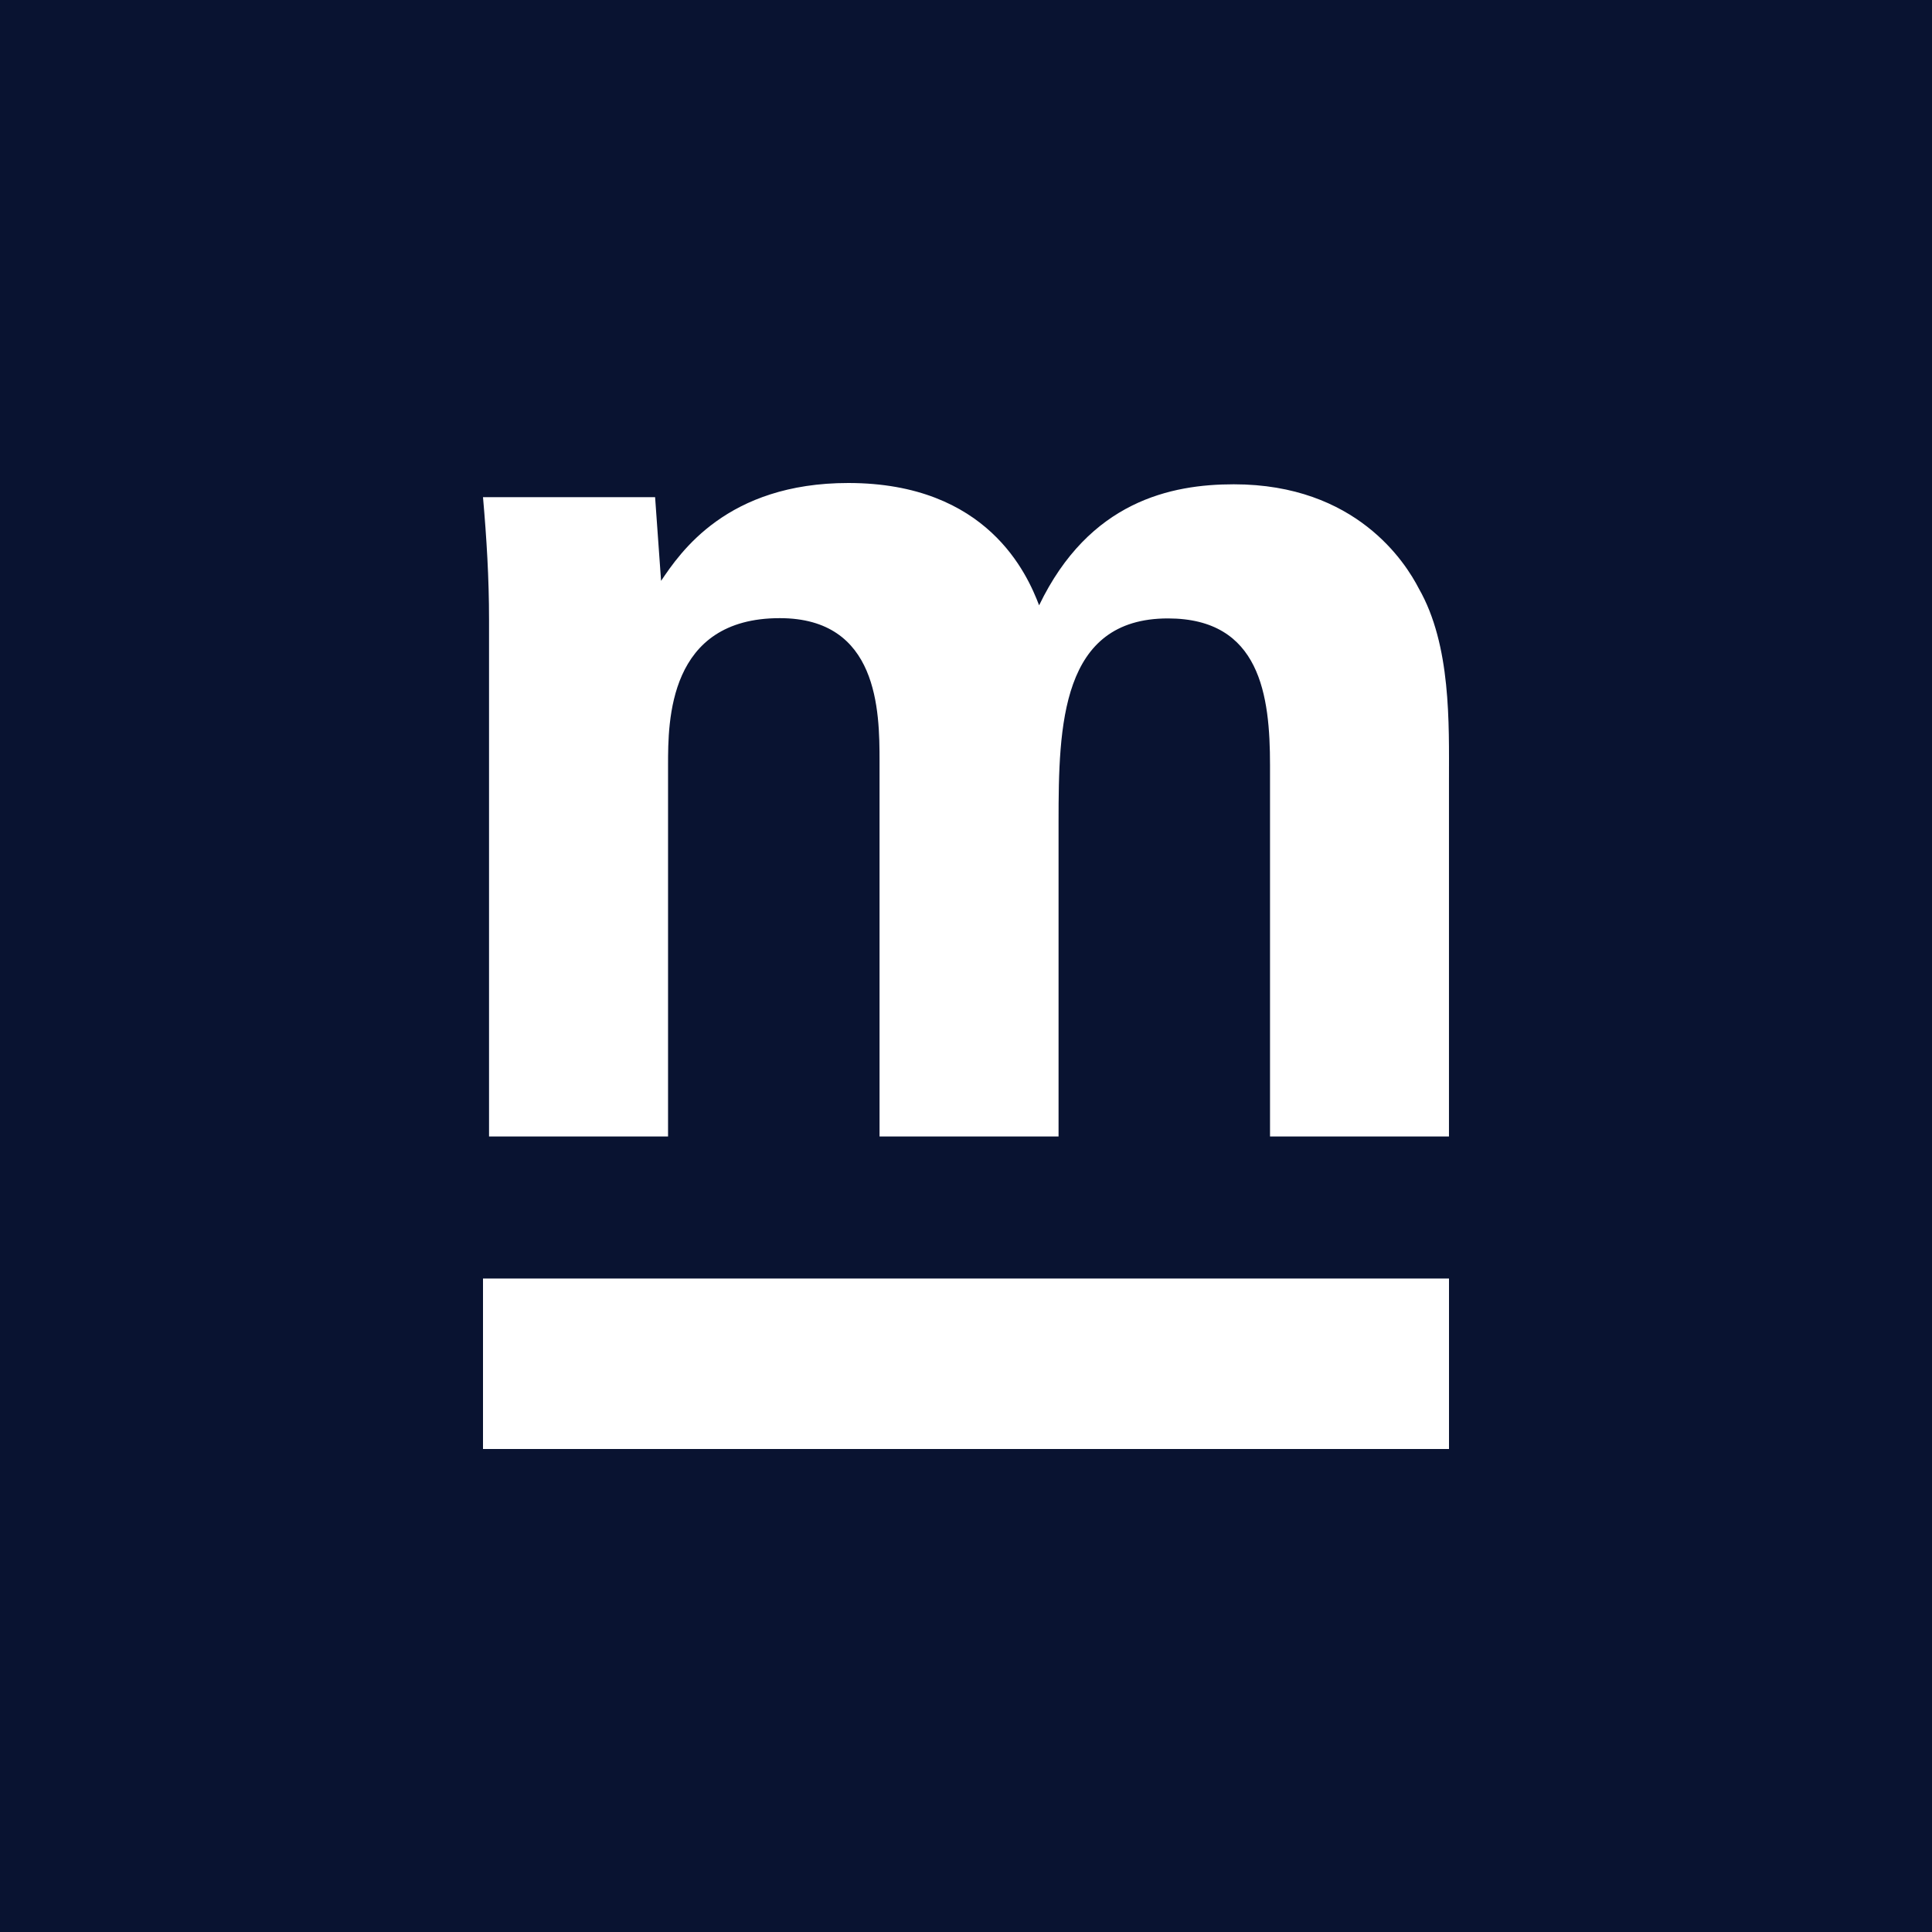
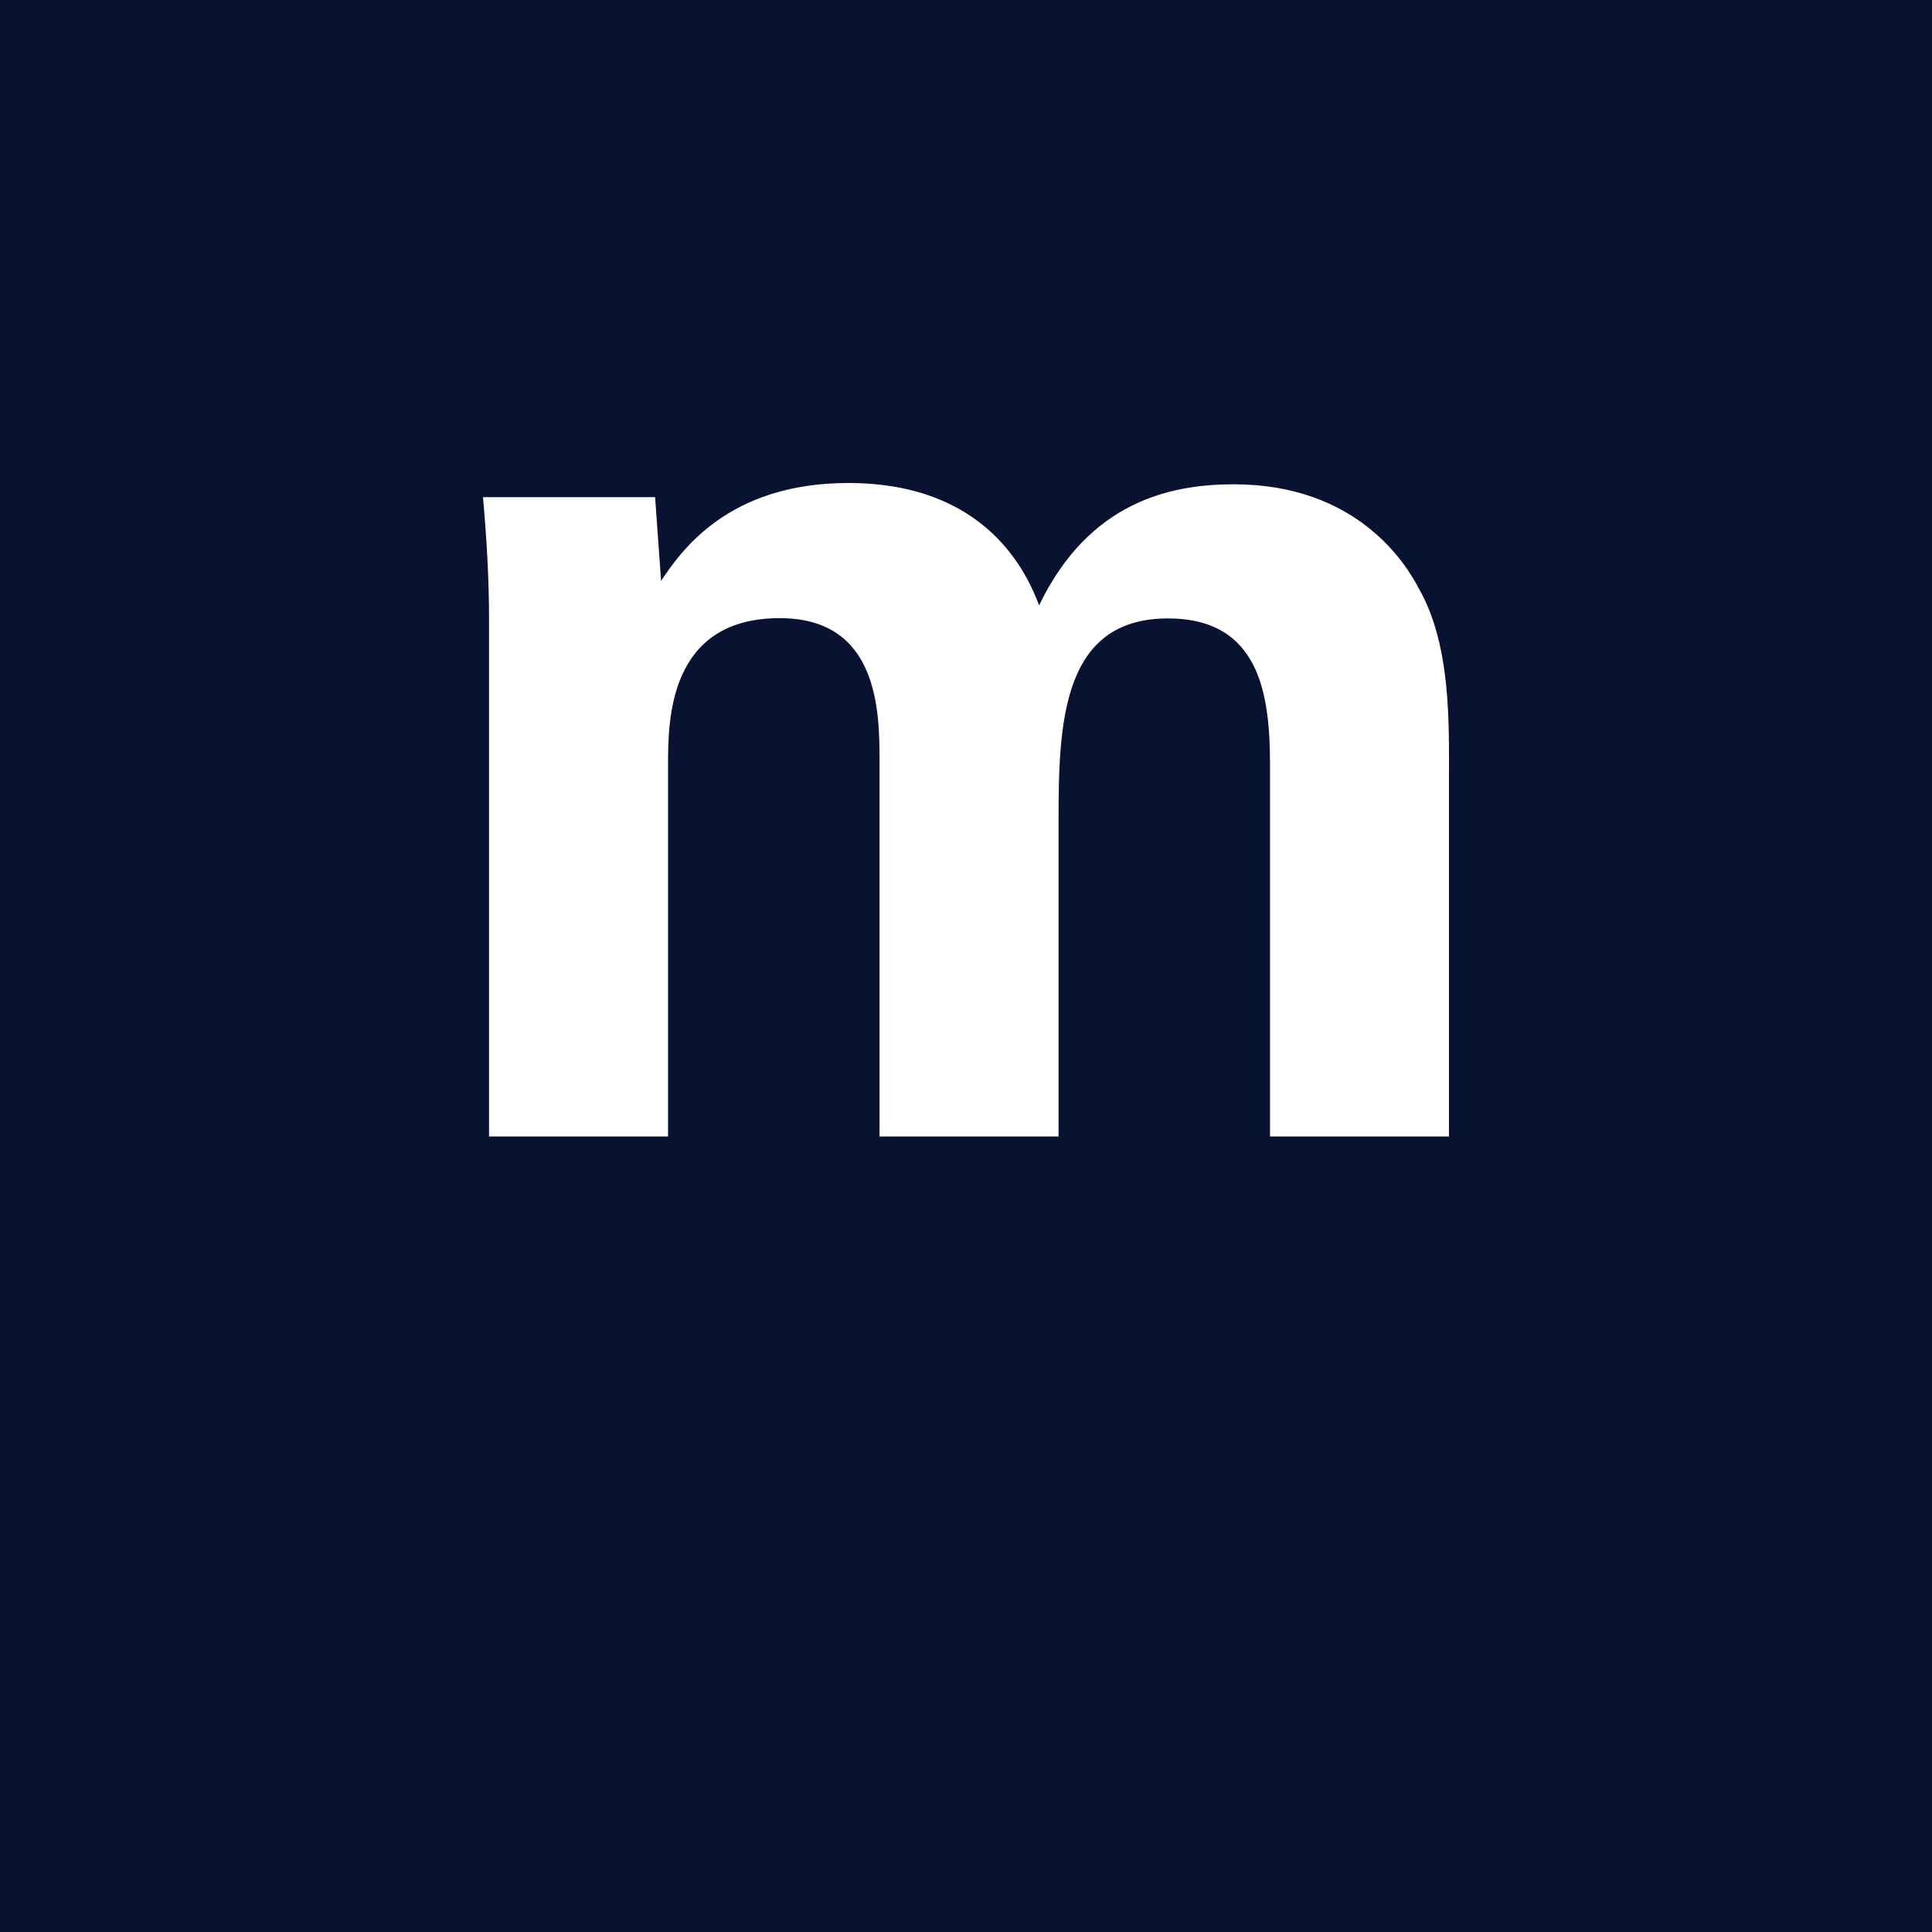
<svg xmlns="http://www.w3.org/2000/svg" width="64" height="64" viewBox="0 0 64 64" fill="none">
  <rect width="64" height="64" fill="#091331" />
-   <path d="M48 48H16V42.353H48V48Z" fill="white" />
  <path d="M28.101 16C32.719 16 34.031 19.03 34.422 20.052C36.086 16.597 38.801 16.043 40.872 16.043C44.931 16.043 46.563 18.645 47.001 19.497C48.075 21.374 47.999 23.974 47.999 25.851V37.647H42.071V25.348C42.071 23.046 41.753 20.486 38.689 20.486C35.146 20.486 35.066 24.026 35.066 27.225V37.647H29.136V25.211C29.136 23.549 29.096 20.477 25.832 20.477C22.131 20.477 22.13 23.89 22.13 25.348V37.647H16.2V20.52C16.2 19.157 16.12 17.834 16 16.469H21.701L21.899 19.242C22.533 18.302 24.08 16 28.101 16Z" fill="white" />
</svg>